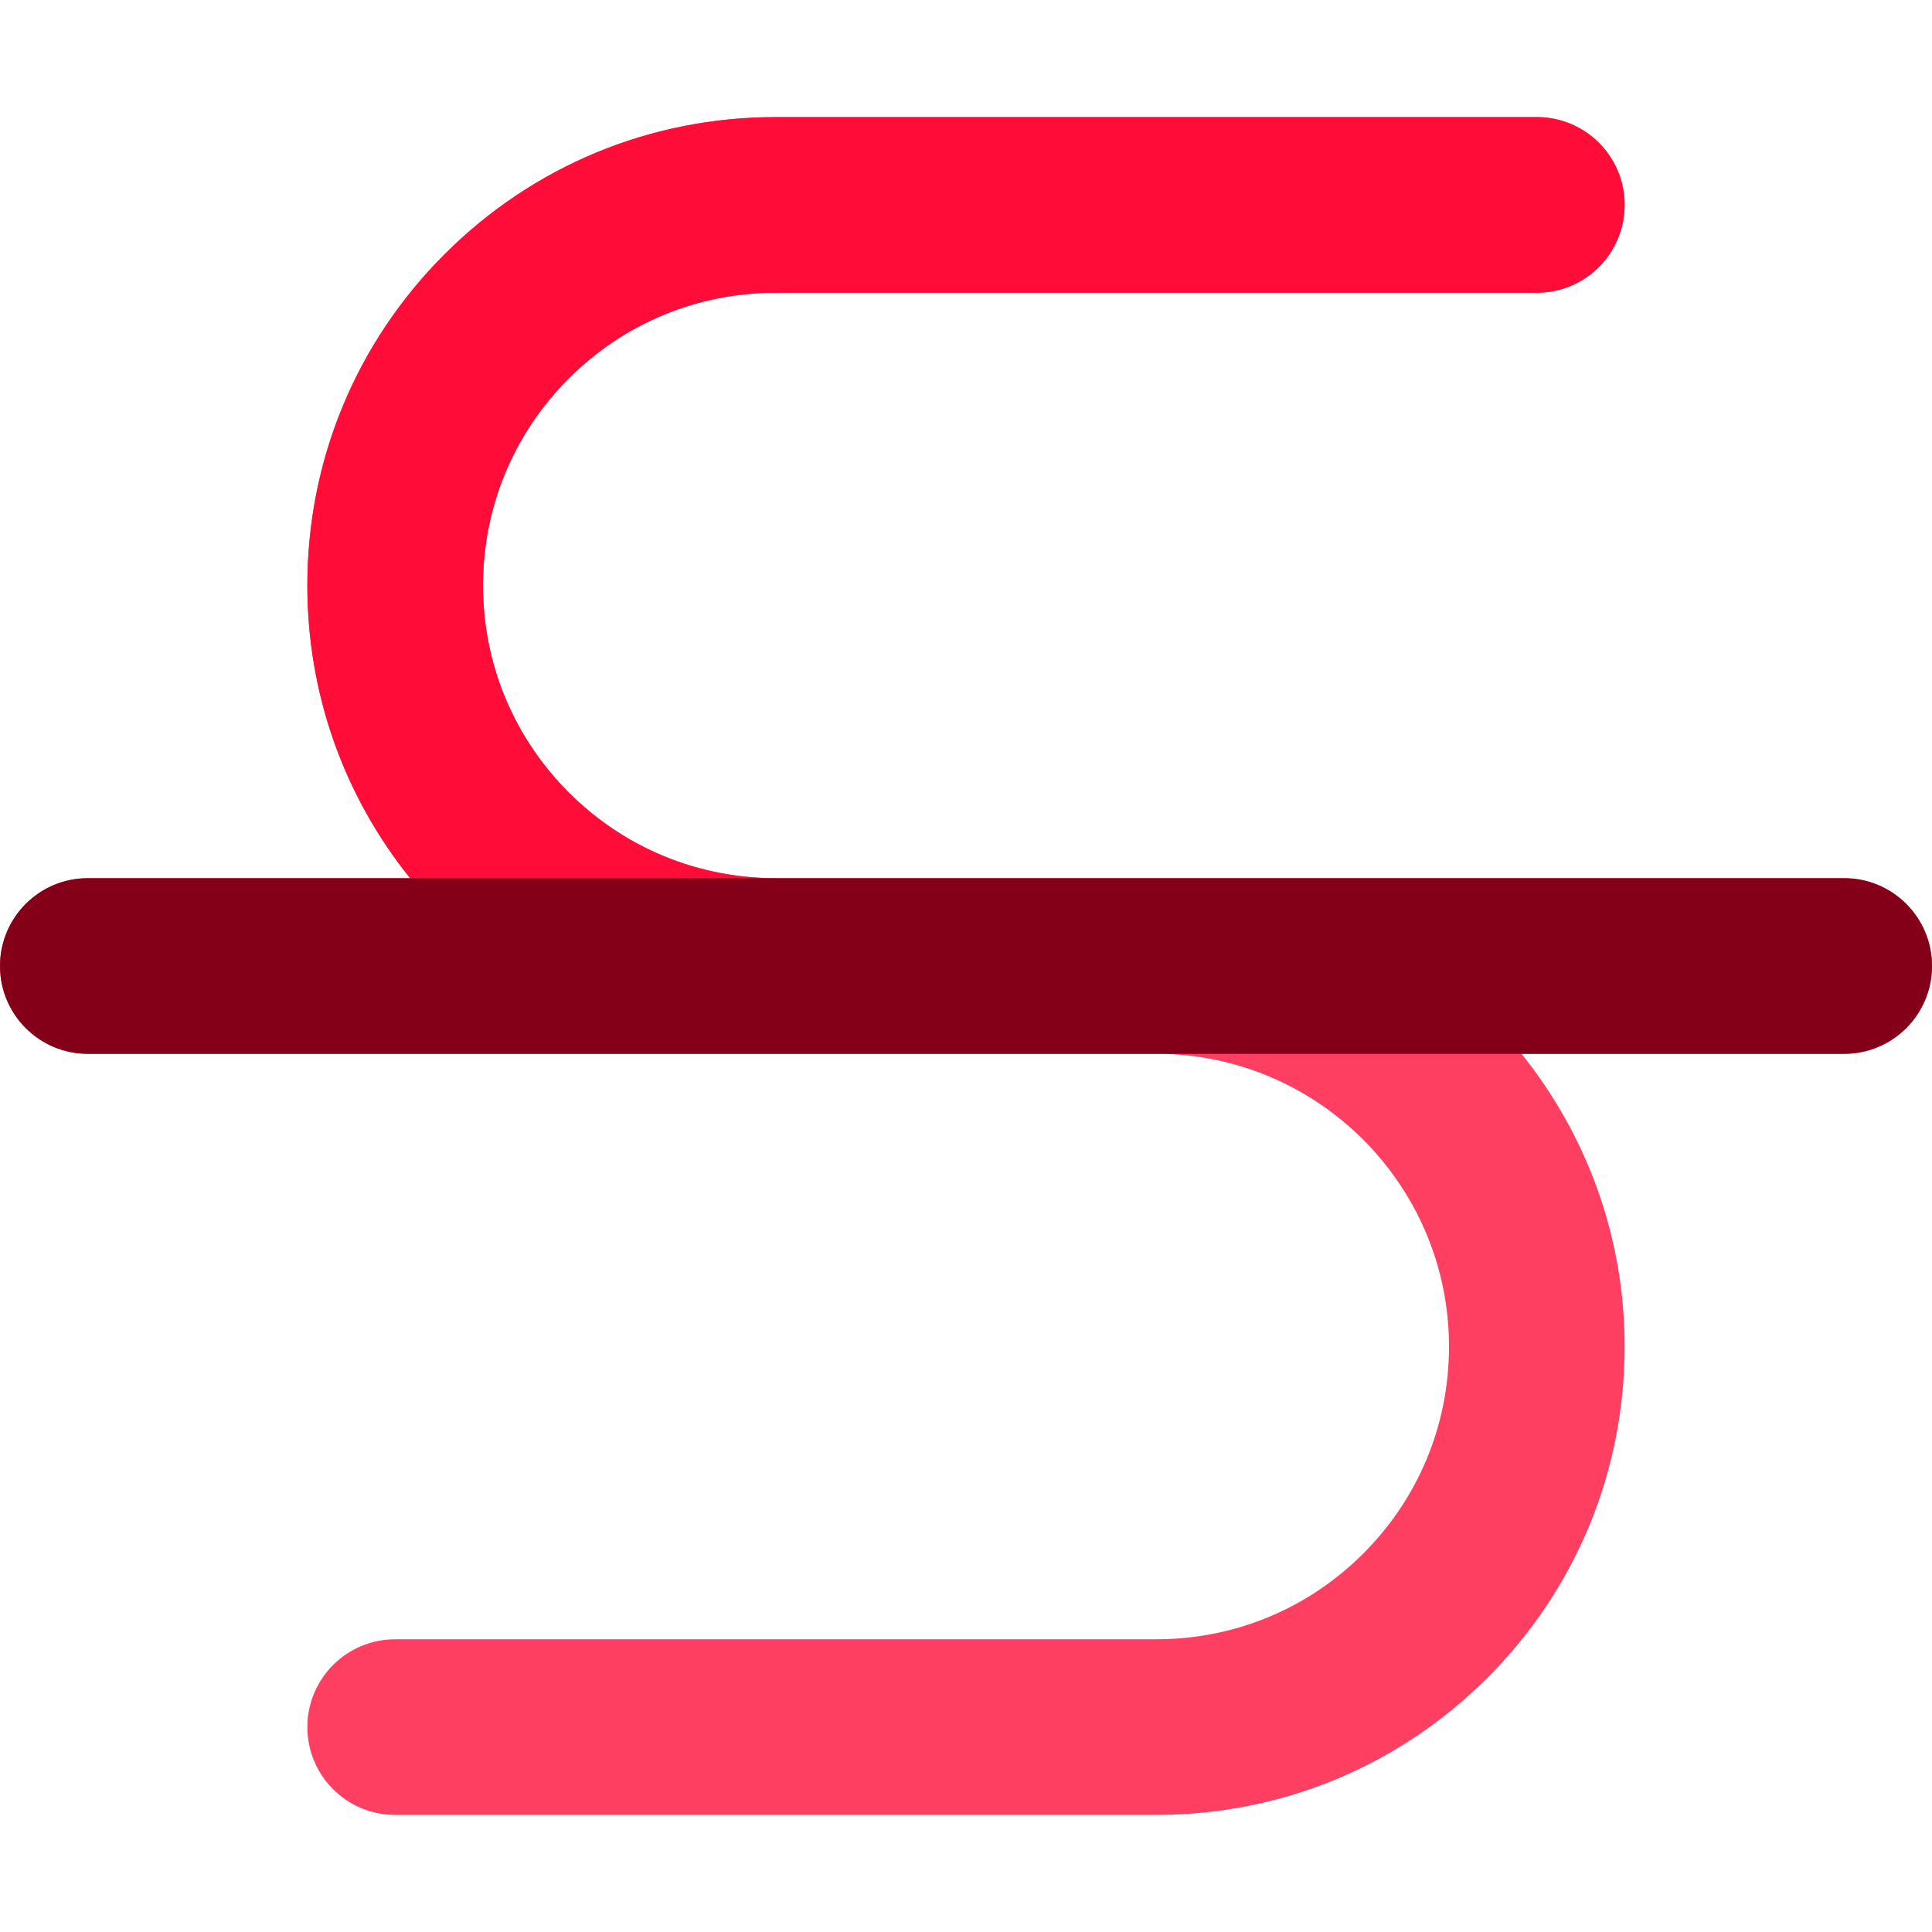
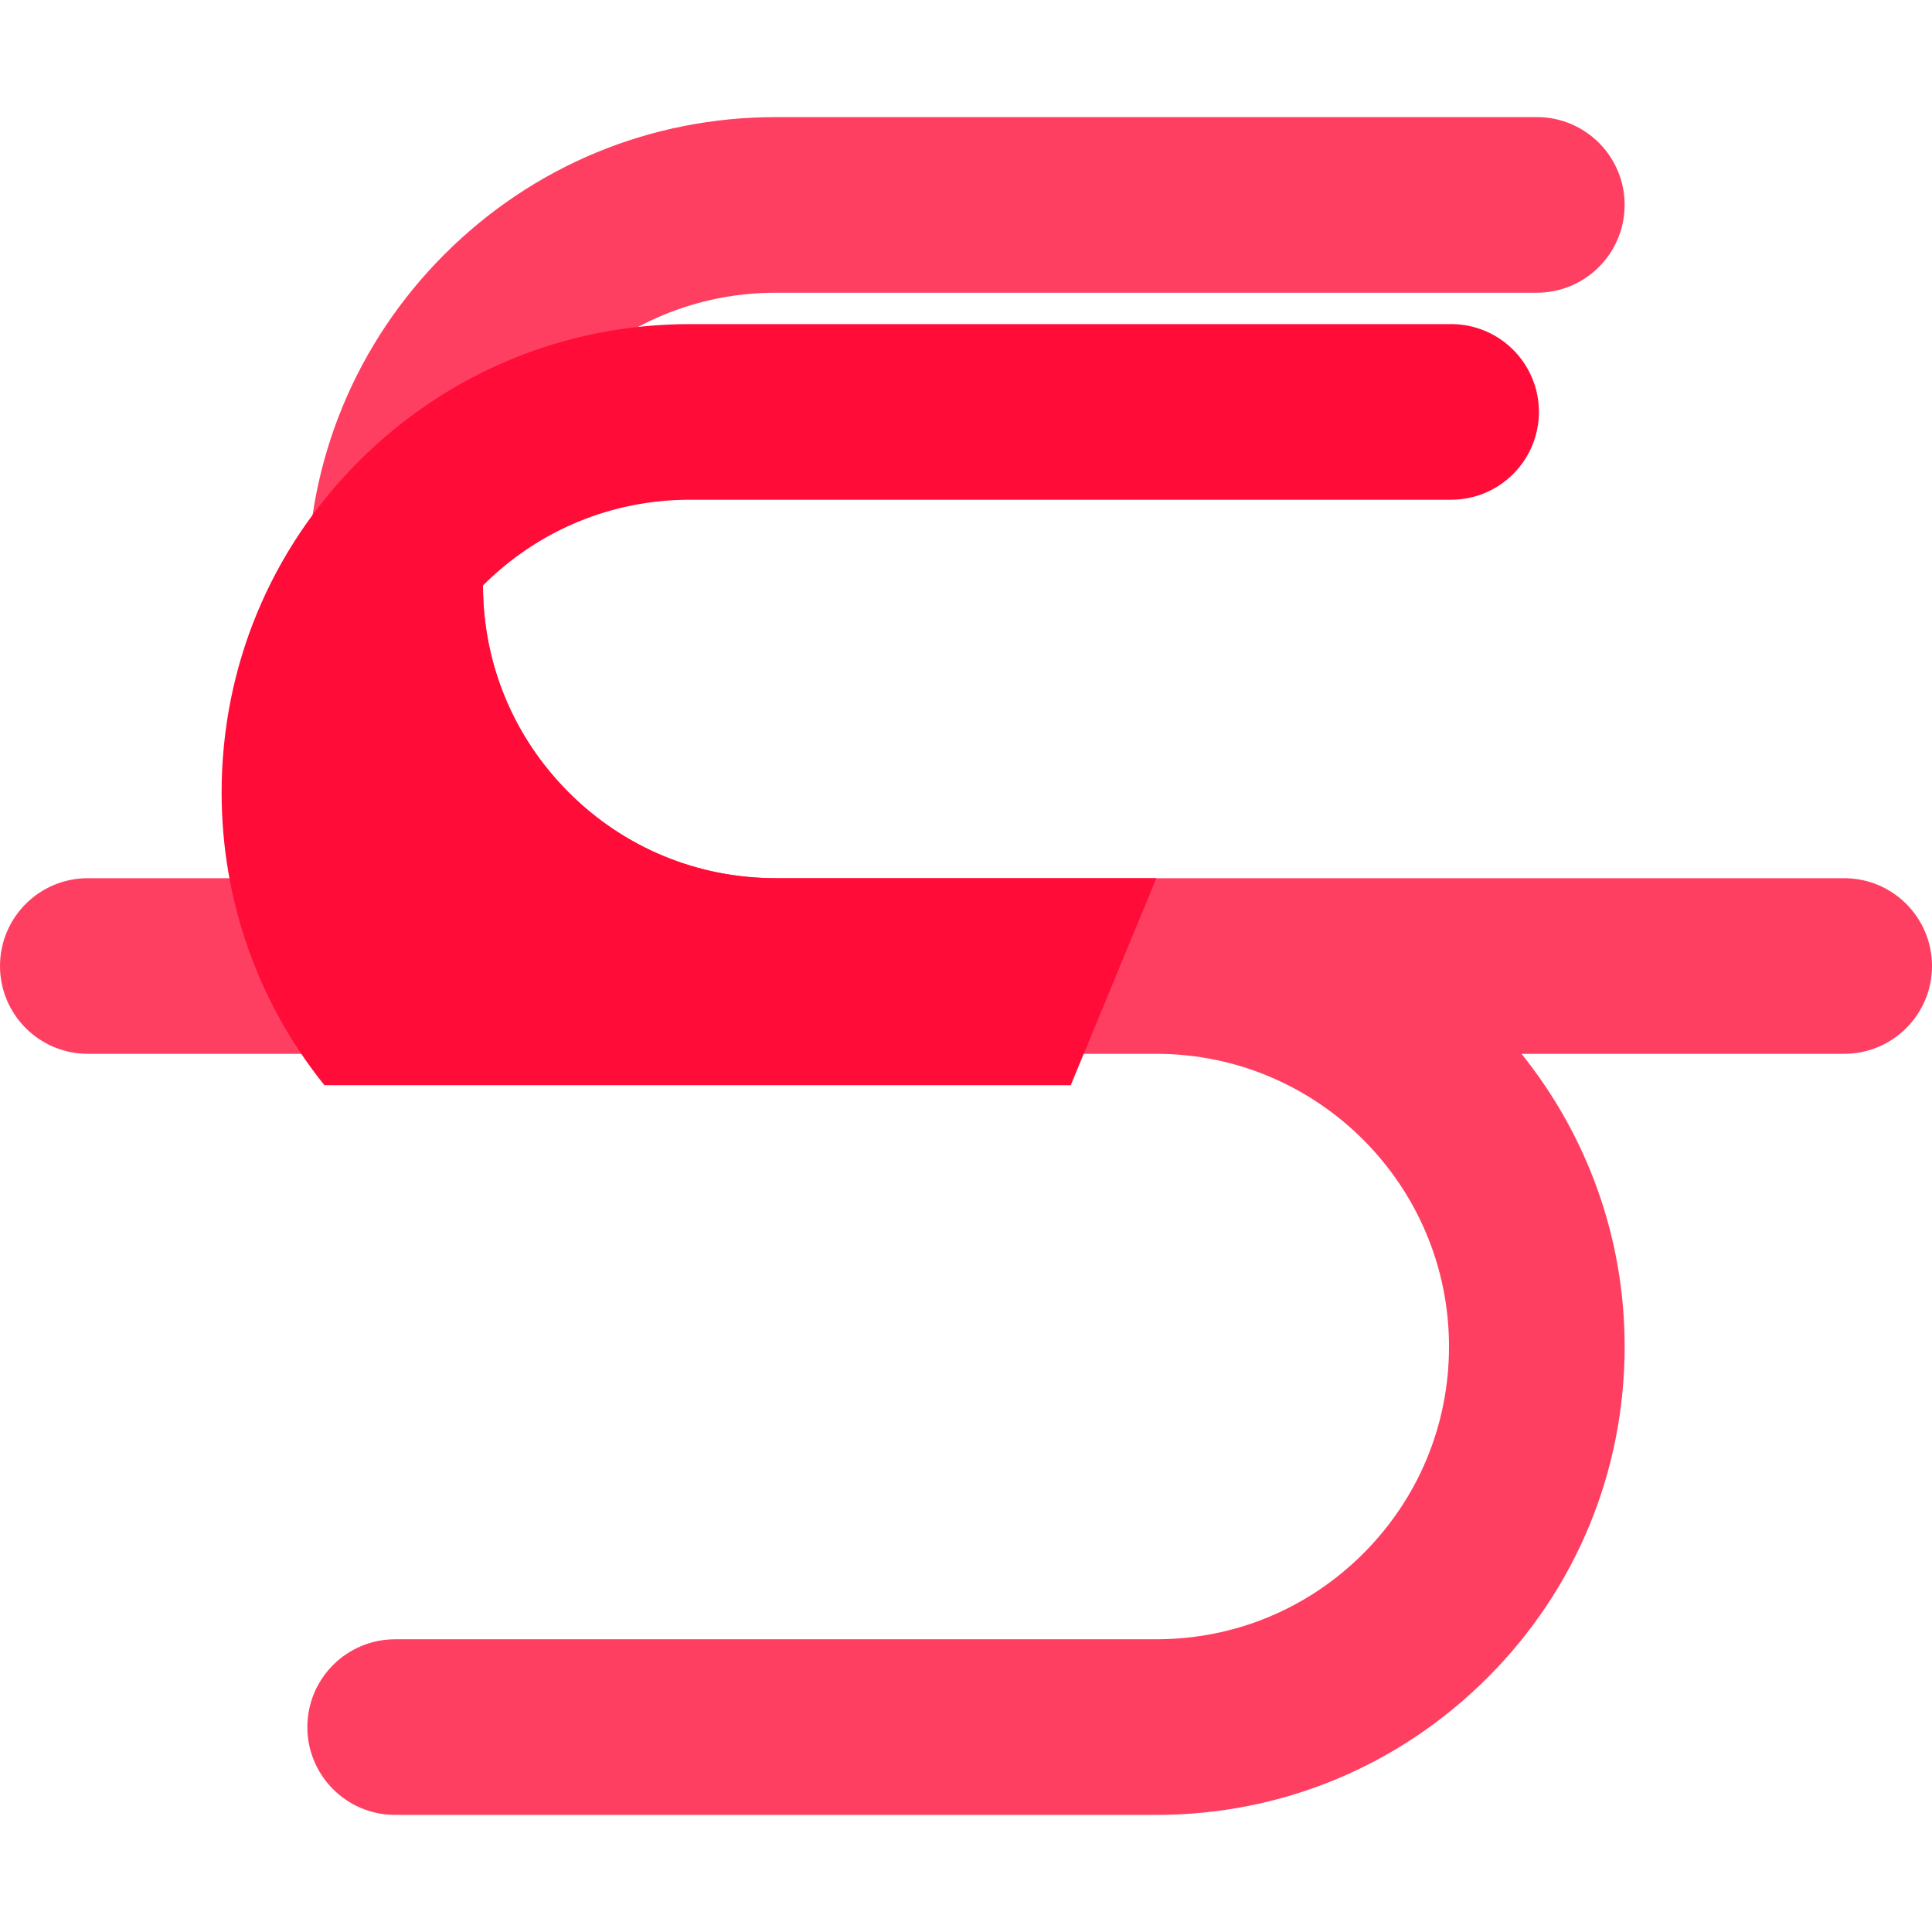
<svg xmlns="http://www.w3.org/2000/svg" height="800px" width="800px" version="1.1" id="Layer_1" viewBox="0 0 512 512" xml:space="preserve">
  <path style="fill:#FF3F62;" d="M488.727,232.73H306.485c-0.02,0-0.039-0.002-0.059-0.002H205.574  c-20.72,0-40.203-8.068-54.854-22.722c-14.651-14.651-22.722-34.13-22.722-54.852s8.069-40.206,22.722-54.857  c14.651-14.651,34.13-22.72,54.849-22.72c0.003,0,0.003,0,0.006,0l201.699-0.003c12.853,0,23.273-10.42,23.273-23.273  s-10.42-23.273-23.273-23.273l-201.699,0.005c-0.003,0-0.003,0-0.006,0c-33.151,0-64.321,12.91-87.763,36.354  c-23.442,23.442-36.354,54.615-36.354,87.769c0,28.557,9.601,55.63,27.241,77.574H23.273C10.42,232.73,0,243.15,0,256.002  c0,12.853,10.42,23.273,23.273,23.273h283.212c42.749,0.033,77.517,34.819,77.517,77.576c0,20.72-8.069,40.201-22.722,54.852  c-14.652,14.654-34.135,22.722-54.855,22.722l-201.699,0.002c-12.853,0-23.273,10.42-23.273,23.273  c0,12.853,10.42,23.273,23.273,23.273l201.699-0.002c0.002,0,0,0,0.003,0c33.151,0,64.321-12.91,87.765-36.354  c23.443-23.443,36.355-54.613,36.355-87.766c0-29.334-10.251-56.309-27.331-77.576h85.512c12.853,0,23.273-10.42,23.273-23.273  C512,243.15,501.58,232.73,488.727,232.73z" />
-   <path style="fill:#FF0C38;" d="M306.426,232.728H205.574c-20.72,0-40.203-8.068-54.854-22.722  c-14.651-14.651-22.722-34.13-22.722-54.852s8.069-40.206,22.722-54.858c14.651-14.651,34.13-22.719,54.851-22.719  c0.003,0,0.003,0,0.006,0l201.699-0.003c12.853,0,23.273-10.42,23.273-23.273s-10.42-23.273-23.273-23.273l-201.7,0.005  c-0.003,0-0.003,0-0.006,0c-33.151,0-64.321,12.91-87.763,36.354c-23.442,23.442-36.354,54.615-36.354,87.769  c0,28.557,9.601,55.63,27.241,77.574h197.79C306.465,232.73,306.446,232.728,306.426,232.728z" />
-   <path style="fill:#830018;" d="M488.727,232.73H306.485h-197.79H23.273C10.42,232.73,0,243.15,0,256.002  c0,12.853,10.42,23.273,23.273,23.273h283.212h96.731h85.512c12.853,0,23.273-10.42,23.273-23.273S501.58,232.73,488.727,232.73z" />
+   <path style="fill:#FF0C38;" d="M306.426,232.728H205.574c-20.72,0-40.203-8.068-54.854-22.722  c-14.651-14.651-22.722-34.13-22.722-54.852c14.651-14.651,34.13-22.719,54.851-22.719  c0.003,0,0.003,0,0.006,0l201.699-0.003c12.853,0,23.273-10.42,23.273-23.273s-10.42-23.273-23.273-23.273l-201.7,0.005  c-0.003,0-0.003,0-0.006,0c-33.151,0-64.321,12.91-87.763,36.354c-23.442,23.442-36.354,54.615-36.354,87.769  c0,28.557,9.601,55.63,27.241,77.574h197.79C306.465,232.73,306.446,232.728,306.426,232.728z" />
</svg>